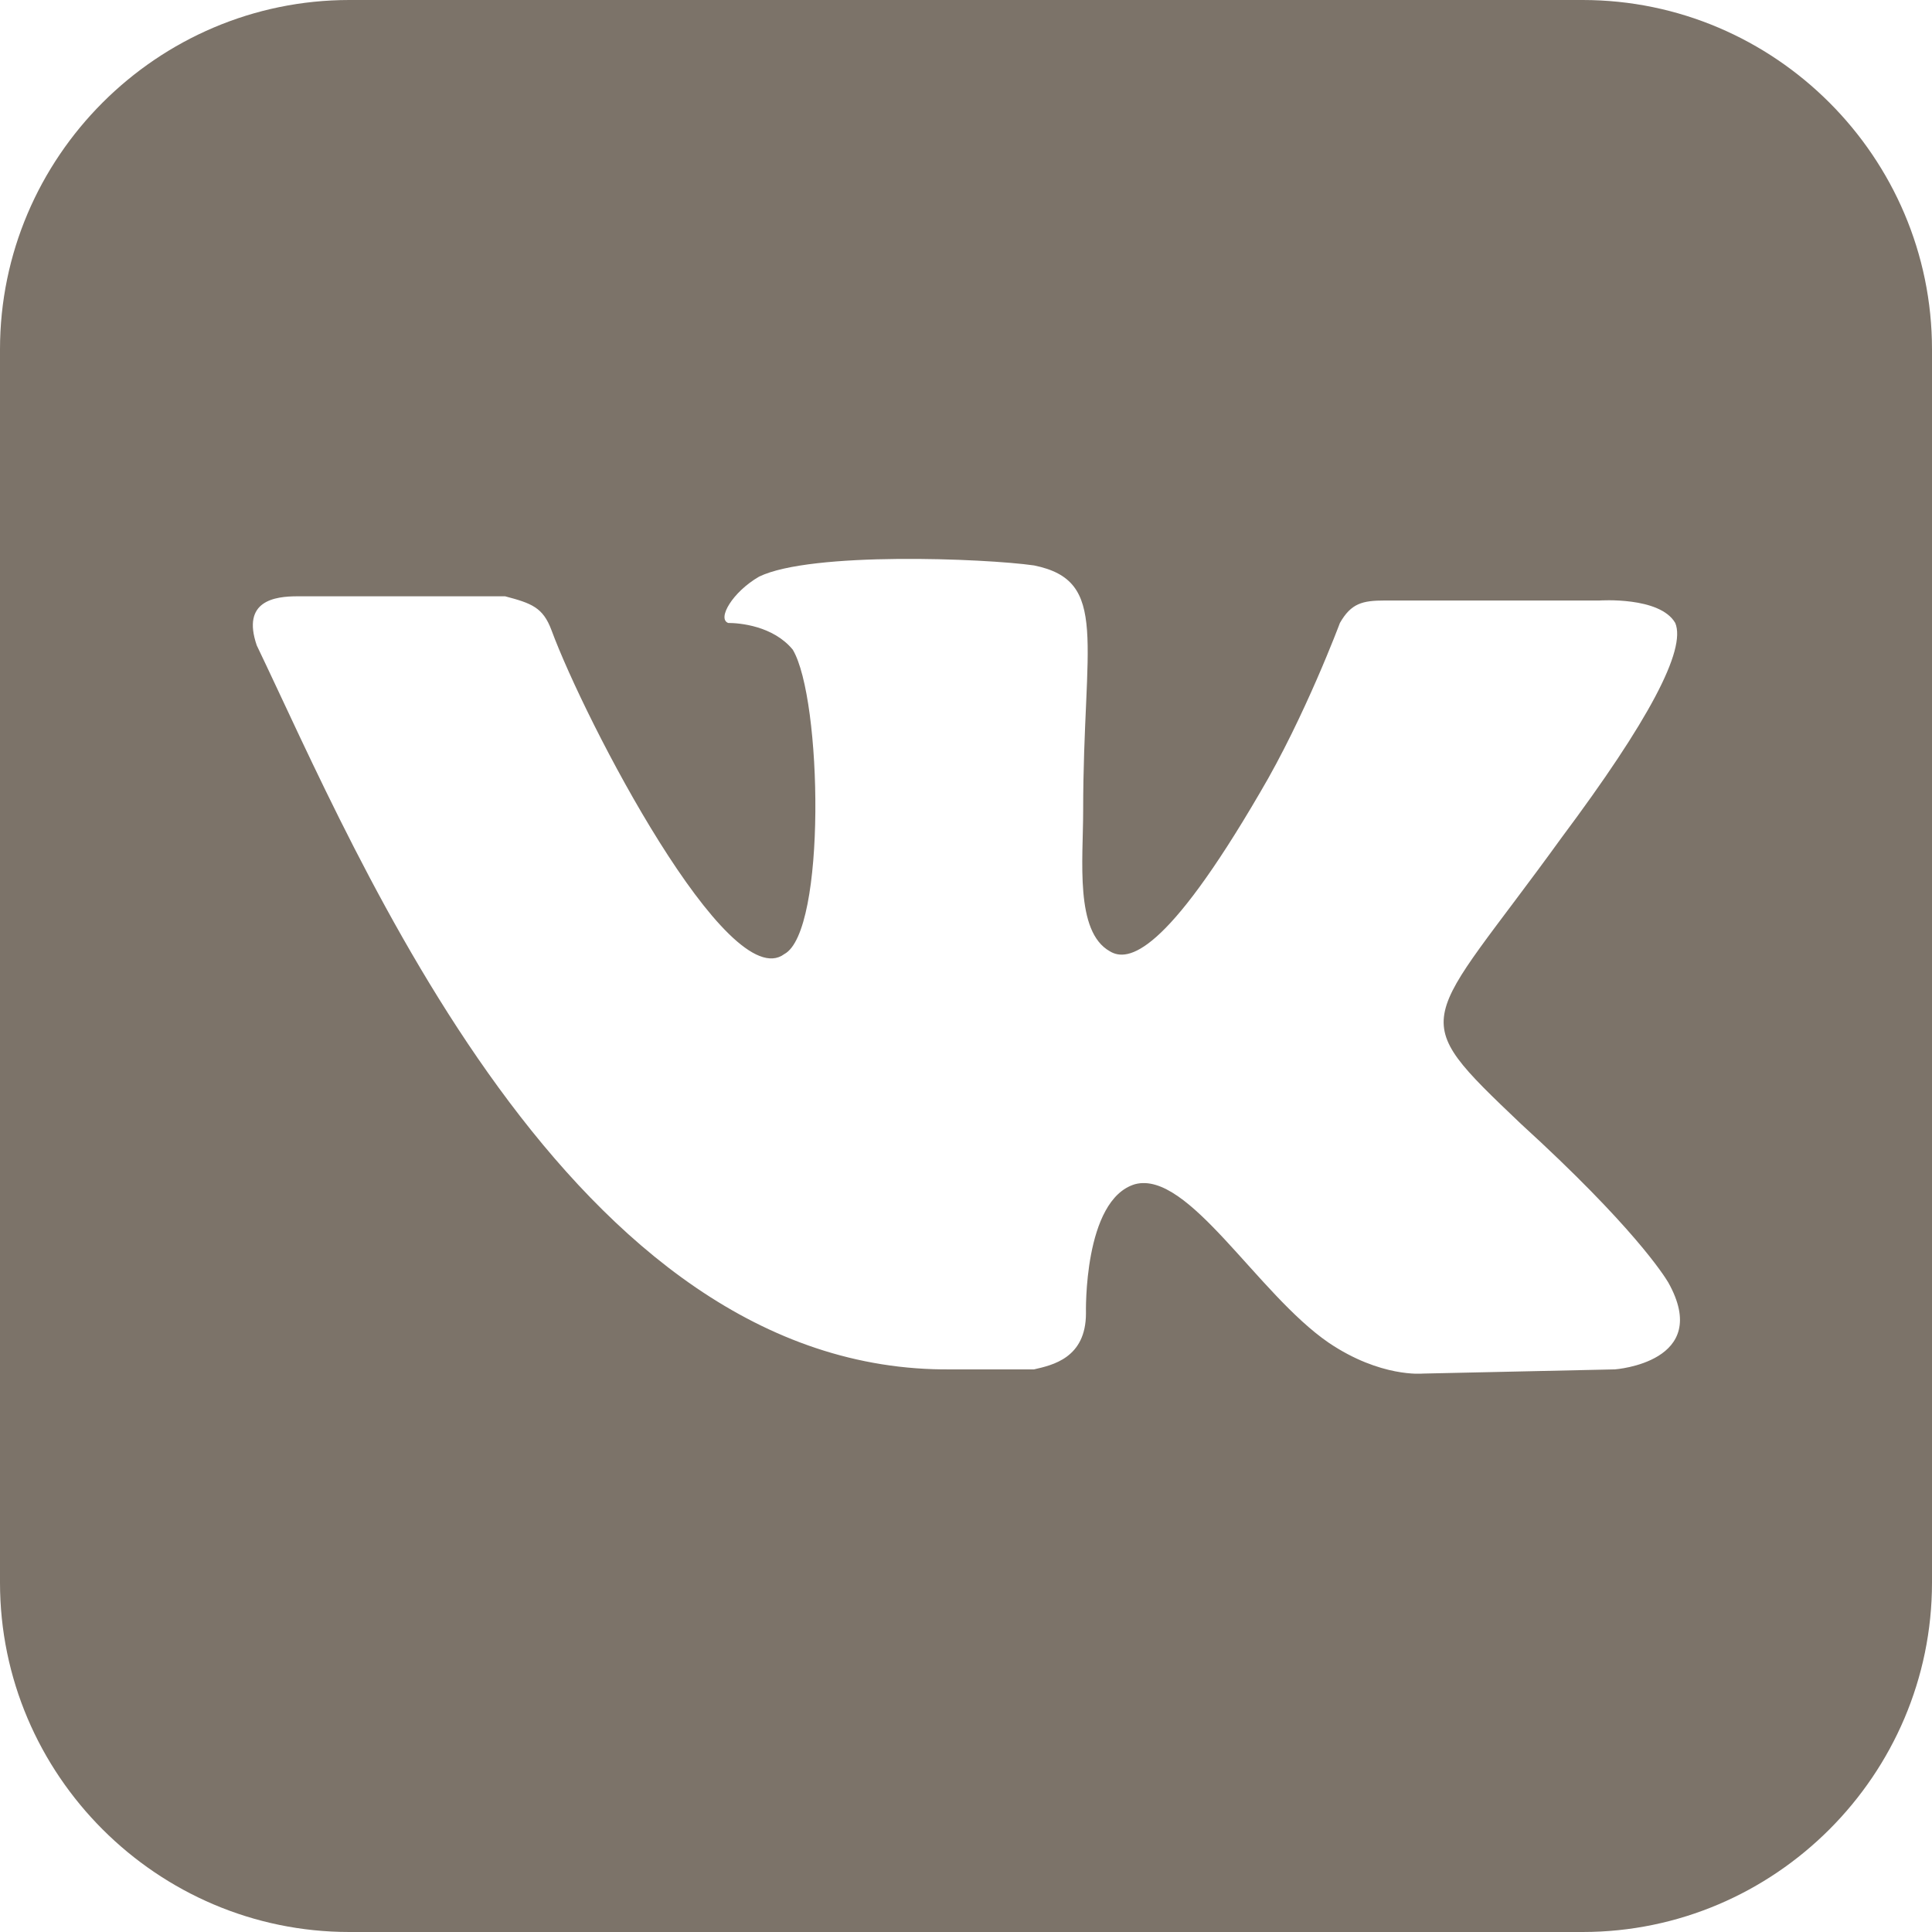
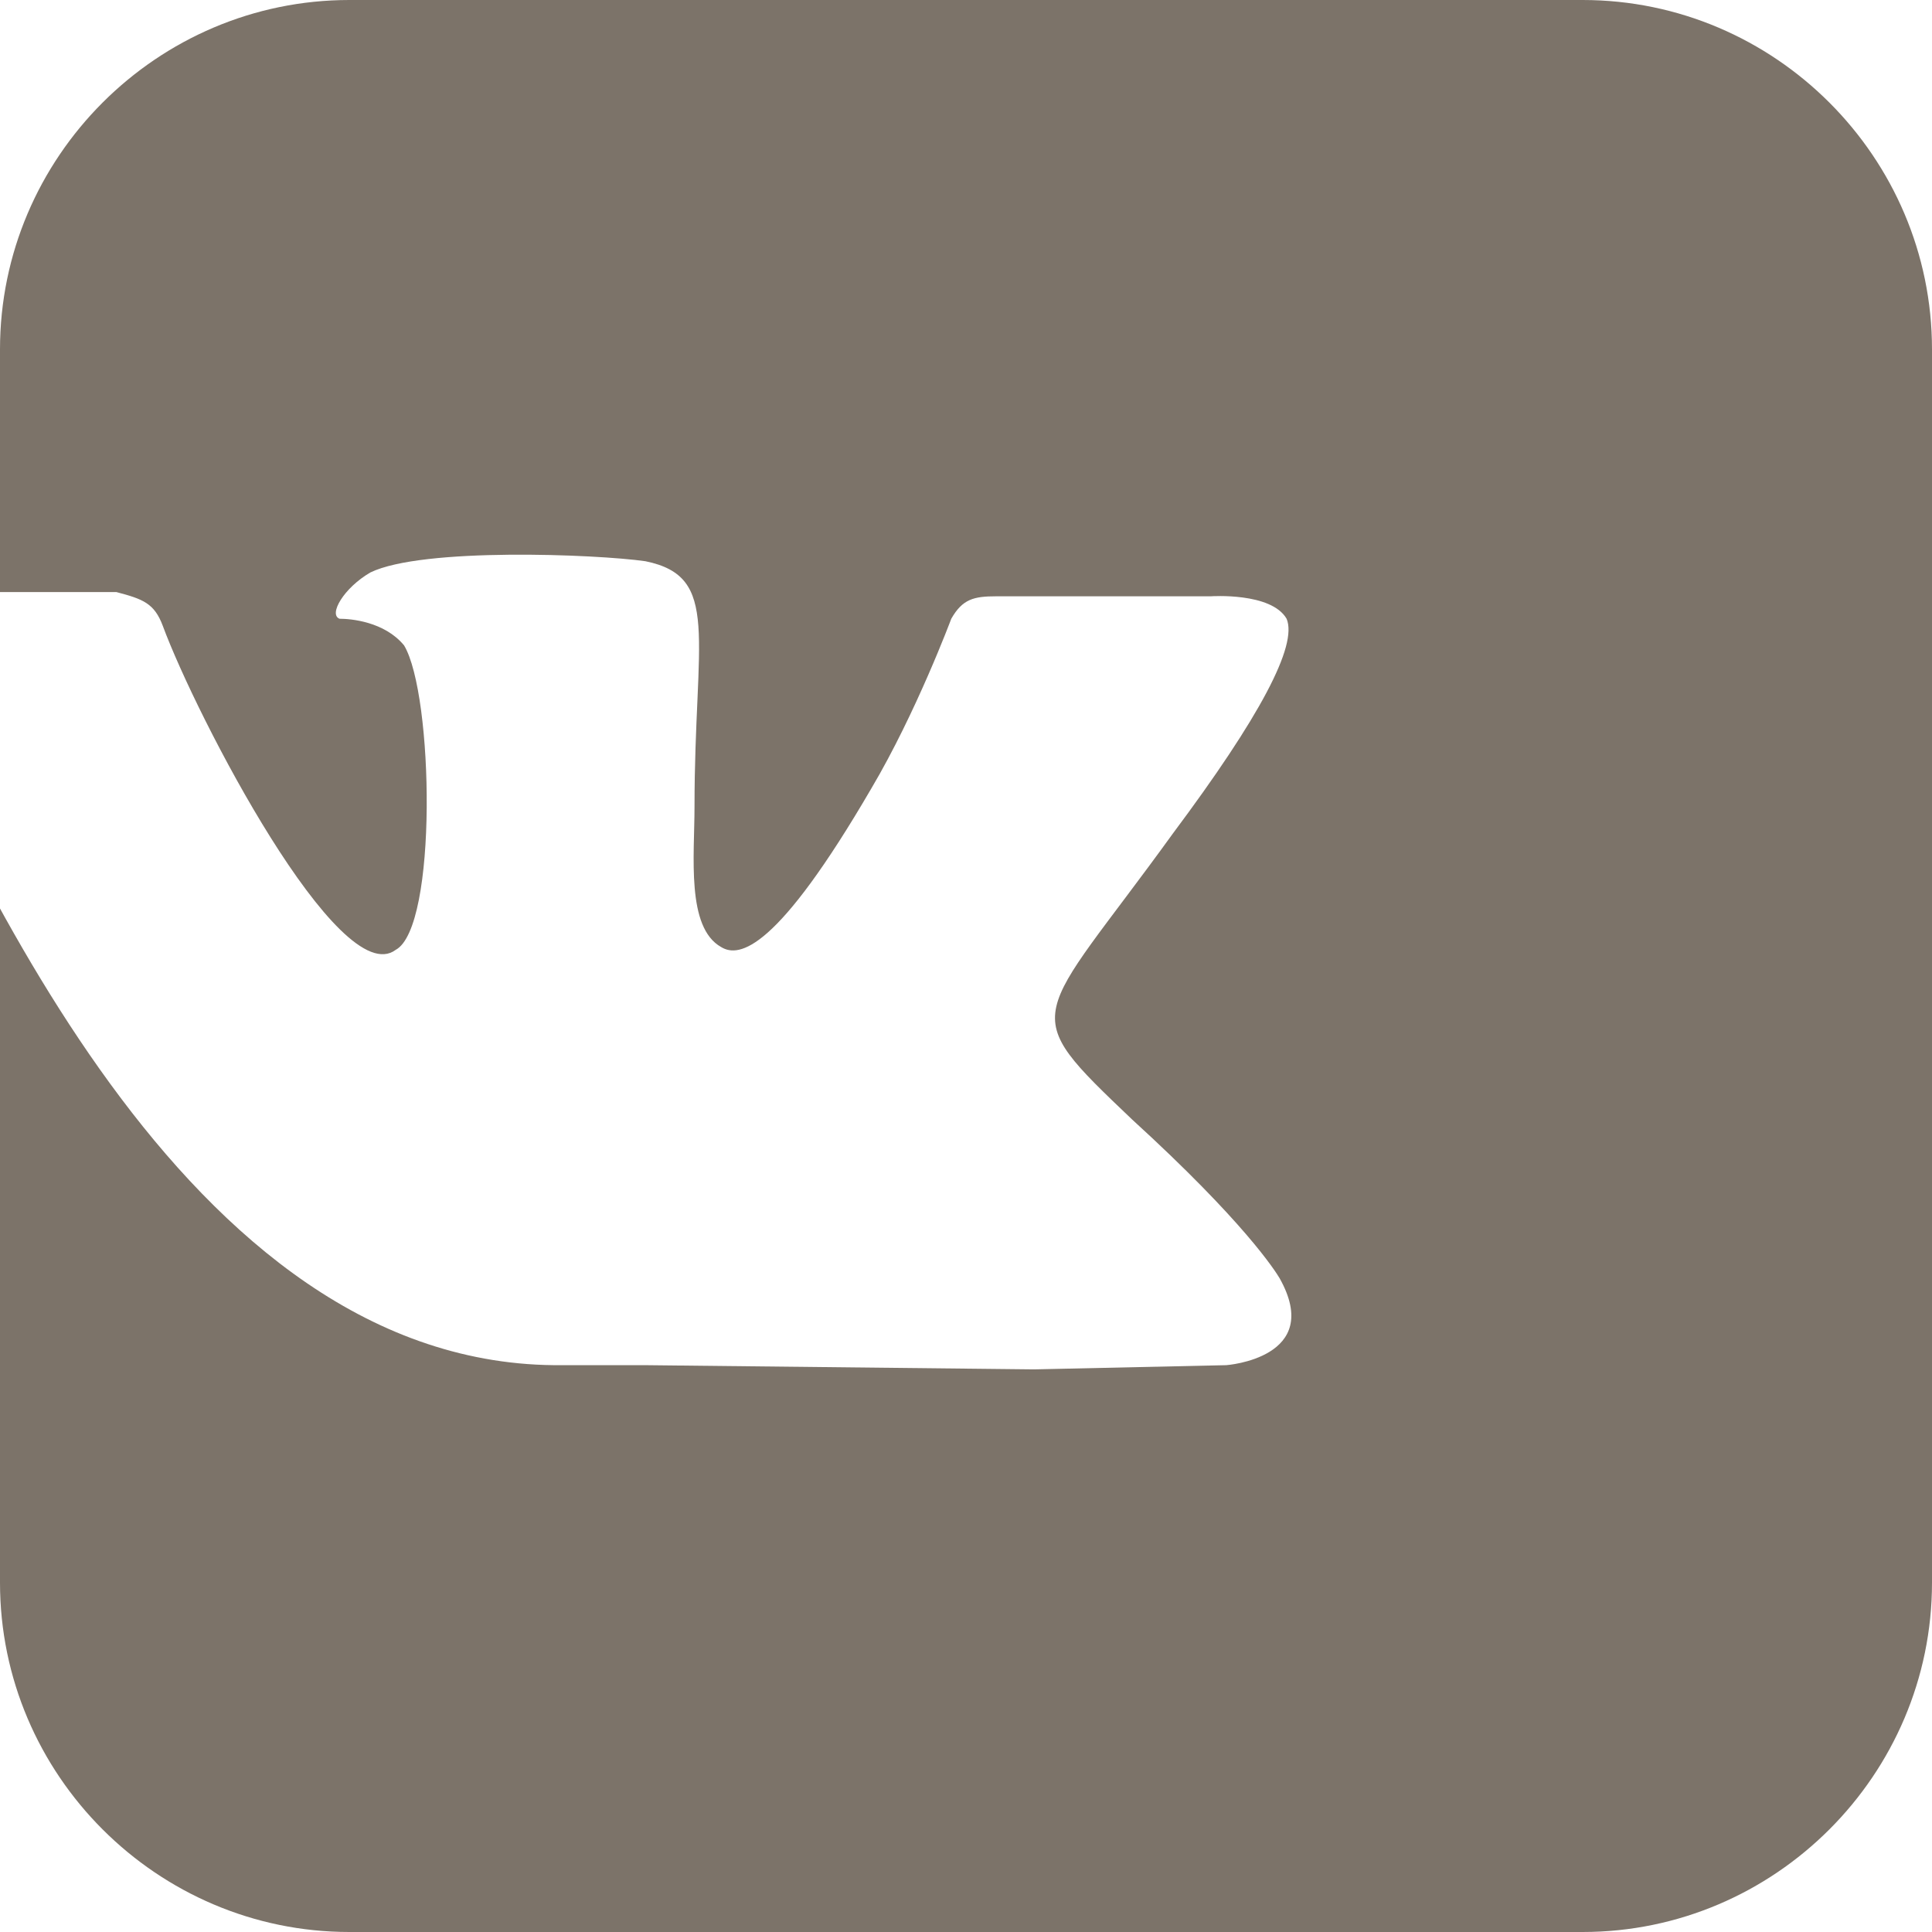
<svg xmlns="http://www.w3.org/2000/svg" xml:space="preserve" width="52px" height="52px" version="1.0" style="shape-rendering:geometricPrecision; text-rendering:geometricPrecision; image-rendering:optimizeQuality; fill-rule:evenodd; clip-rule:evenodd" viewBox="0 0 1.377 1.377">
  <defs>
    <style type="text/css">
   
    .fil0 {fill:#7C7369;fill-rule:nonzero}
   
  </style>
  </defs>
  <g id="Слой_x0020_1">
-     <path class="fil0" d="M0.737 0.976c0.013,-0.003 0.037,-0.008 0.037,-0.04 0,0 -0.002,-0.081 0.035,-0.092 0.038,-0.01 0.087,0.078 0.138,0.113 0.037,0.025 0.067,0.022 0.067,0.022l0.137 -0.003c0,0 0.07,-0.005 0.038,-0.062 -0.003,-0.005 -0.025,-0.04 -0.105,-0.113 -0.084,-0.08 -0.07,-0.067 0.029,-0.204 0.062,-0.083 0.089,-0.134 0.081,-0.153 -0.011,-0.019 -0.054,-0.016 -0.054,-0.016l-0.153 0c-0.016,0 -0.024,0.002 -0.032,0.016 0,0 -0.025,0.067 -0.057,0.121 -0.067,0.115 -0.094,0.121 -0.107,0.113 -0.025,-0.014 -0.019,-0.065 -0.019,-0.1 0,-0.121 0.019,-0.164 -0.035,-0.175 -0.035,-0.005 -0.159,-0.01 -0.196,0.008 -0.019,0.011 -0.03,0.03 -0.022,0.033 0.008,0 0.032,0.002 0.046,0.019 0.021,0.035 0.024,0.201 -0.006,0.217 -0.04,0.03 -0.142,-0.166 -0.166,-0.231 -0.006,-0.016 -0.014,-0.019 -0.033,-0.024l-0.148 0c-0.016,0 -0.04,0.003 -0.029,0.035 0.072,0.15 0.223,0.519 0.495,0.516l0.059 0zm-0.488 -0.976l0.879 0c0.137,0 0.249,0.112 0.249,0.249l0 0.879c0,0.137 -0.112,0.249 -0.249,0.249l-0.879 0c-0.137,0 -0.249,-0.112 -0.249,-0.249l0 -0.879c0,-0.137 0.112,-0.249 0.249,-0.249z" />
+     <path class="fil0" d="M0.737 0.976l0.137 -0.003c0,0 0.07,-0.005 0.038,-0.062 -0.003,-0.005 -0.025,-0.04 -0.105,-0.113 -0.084,-0.08 -0.07,-0.067 0.029,-0.204 0.062,-0.083 0.089,-0.134 0.081,-0.153 -0.011,-0.019 -0.054,-0.016 -0.054,-0.016l-0.153 0c-0.016,0 -0.024,0.002 -0.032,0.016 0,0 -0.025,0.067 -0.057,0.121 -0.067,0.115 -0.094,0.121 -0.107,0.113 -0.025,-0.014 -0.019,-0.065 -0.019,-0.1 0,-0.121 0.019,-0.164 -0.035,-0.175 -0.035,-0.005 -0.159,-0.01 -0.196,0.008 -0.019,0.011 -0.03,0.03 -0.022,0.033 0.008,0 0.032,0.002 0.046,0.019 0.021,0.035 0.024,0.201 -0.006,0.217 -0.04,0.03 -0.142,-0.166 -0.166,-0.231 -0.006,-0.016 -0.014,-0.019 -0.033,-0.024l-0.148 0c-0.016,0 -0.04,0.003 -0.029,0.035 0.072,0.15 0.223,0.519 0.495,0.516l0.059 0zm-0.488 -0.976l0.879 0c0.137,0 0.249,0.112 0.249,0.249l0 0.879c0,0.137 -0.112,0.249 -0.249,0.249l-0.879 0c-0.137,0 -0.249,-0.112 -0.249,-0.249l0 -0.879c0,-0.137 0.112,-0.249 0.249,-0.249z" />
  </g>
</svg>